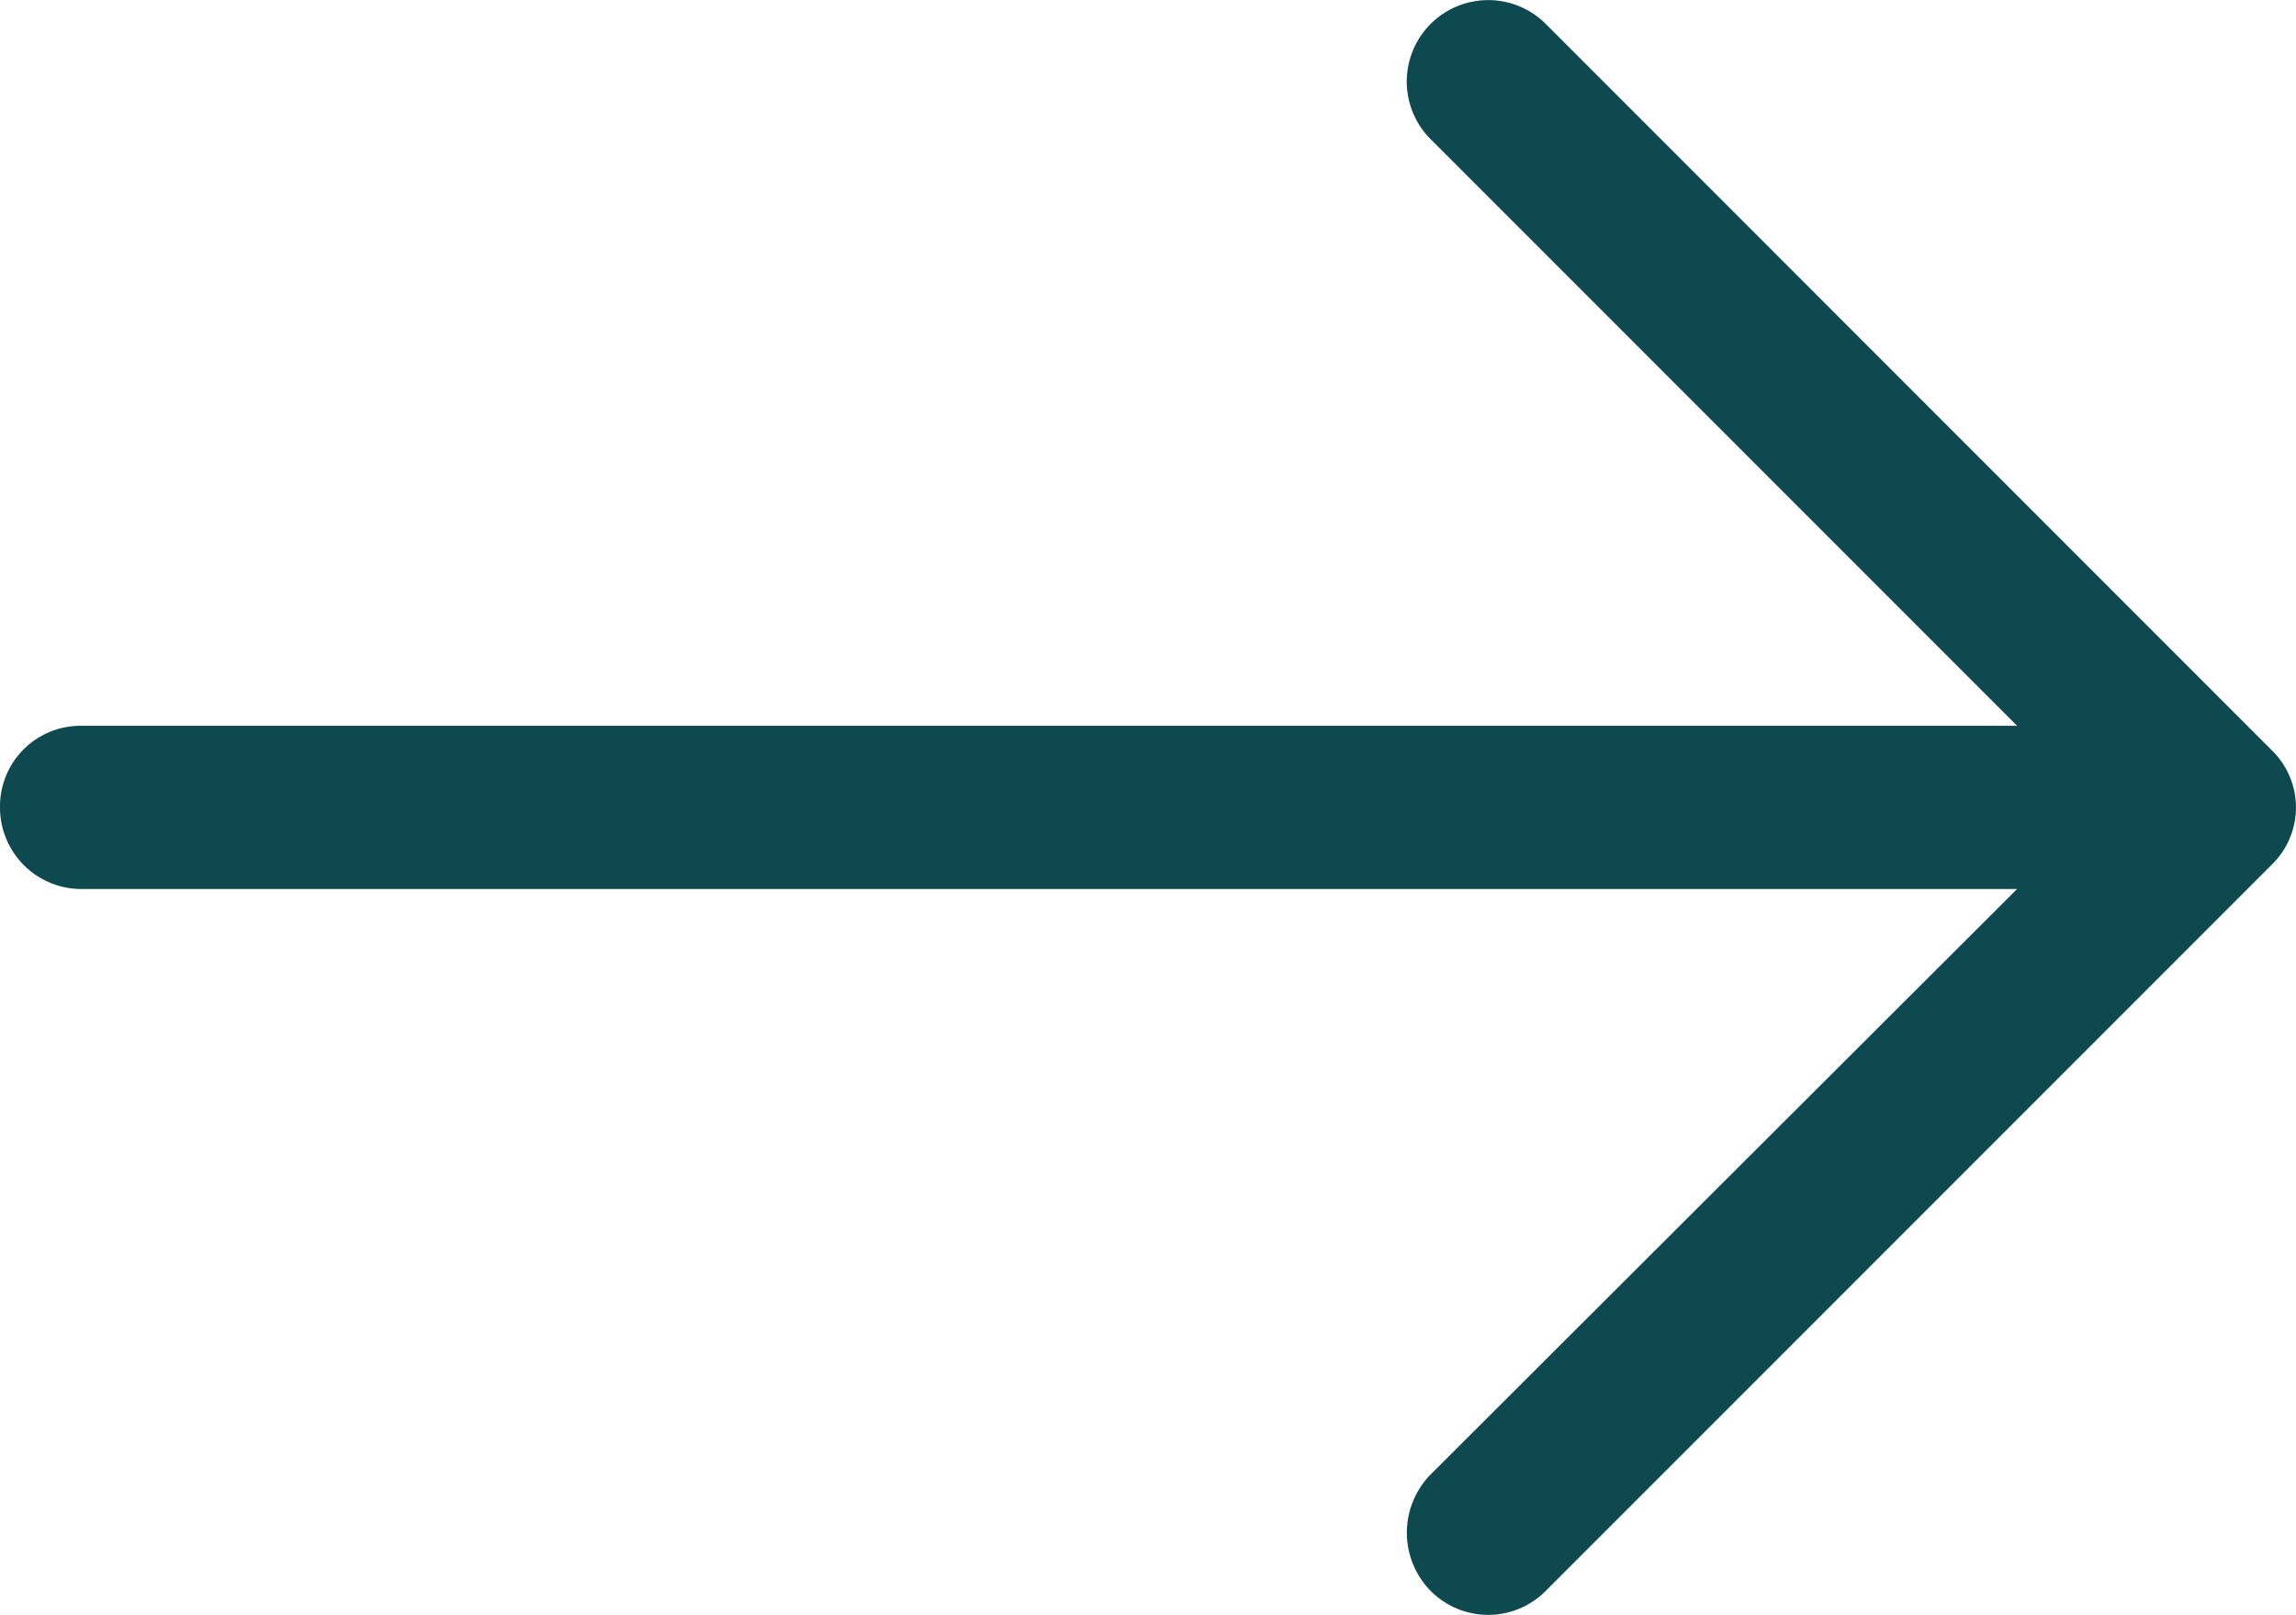
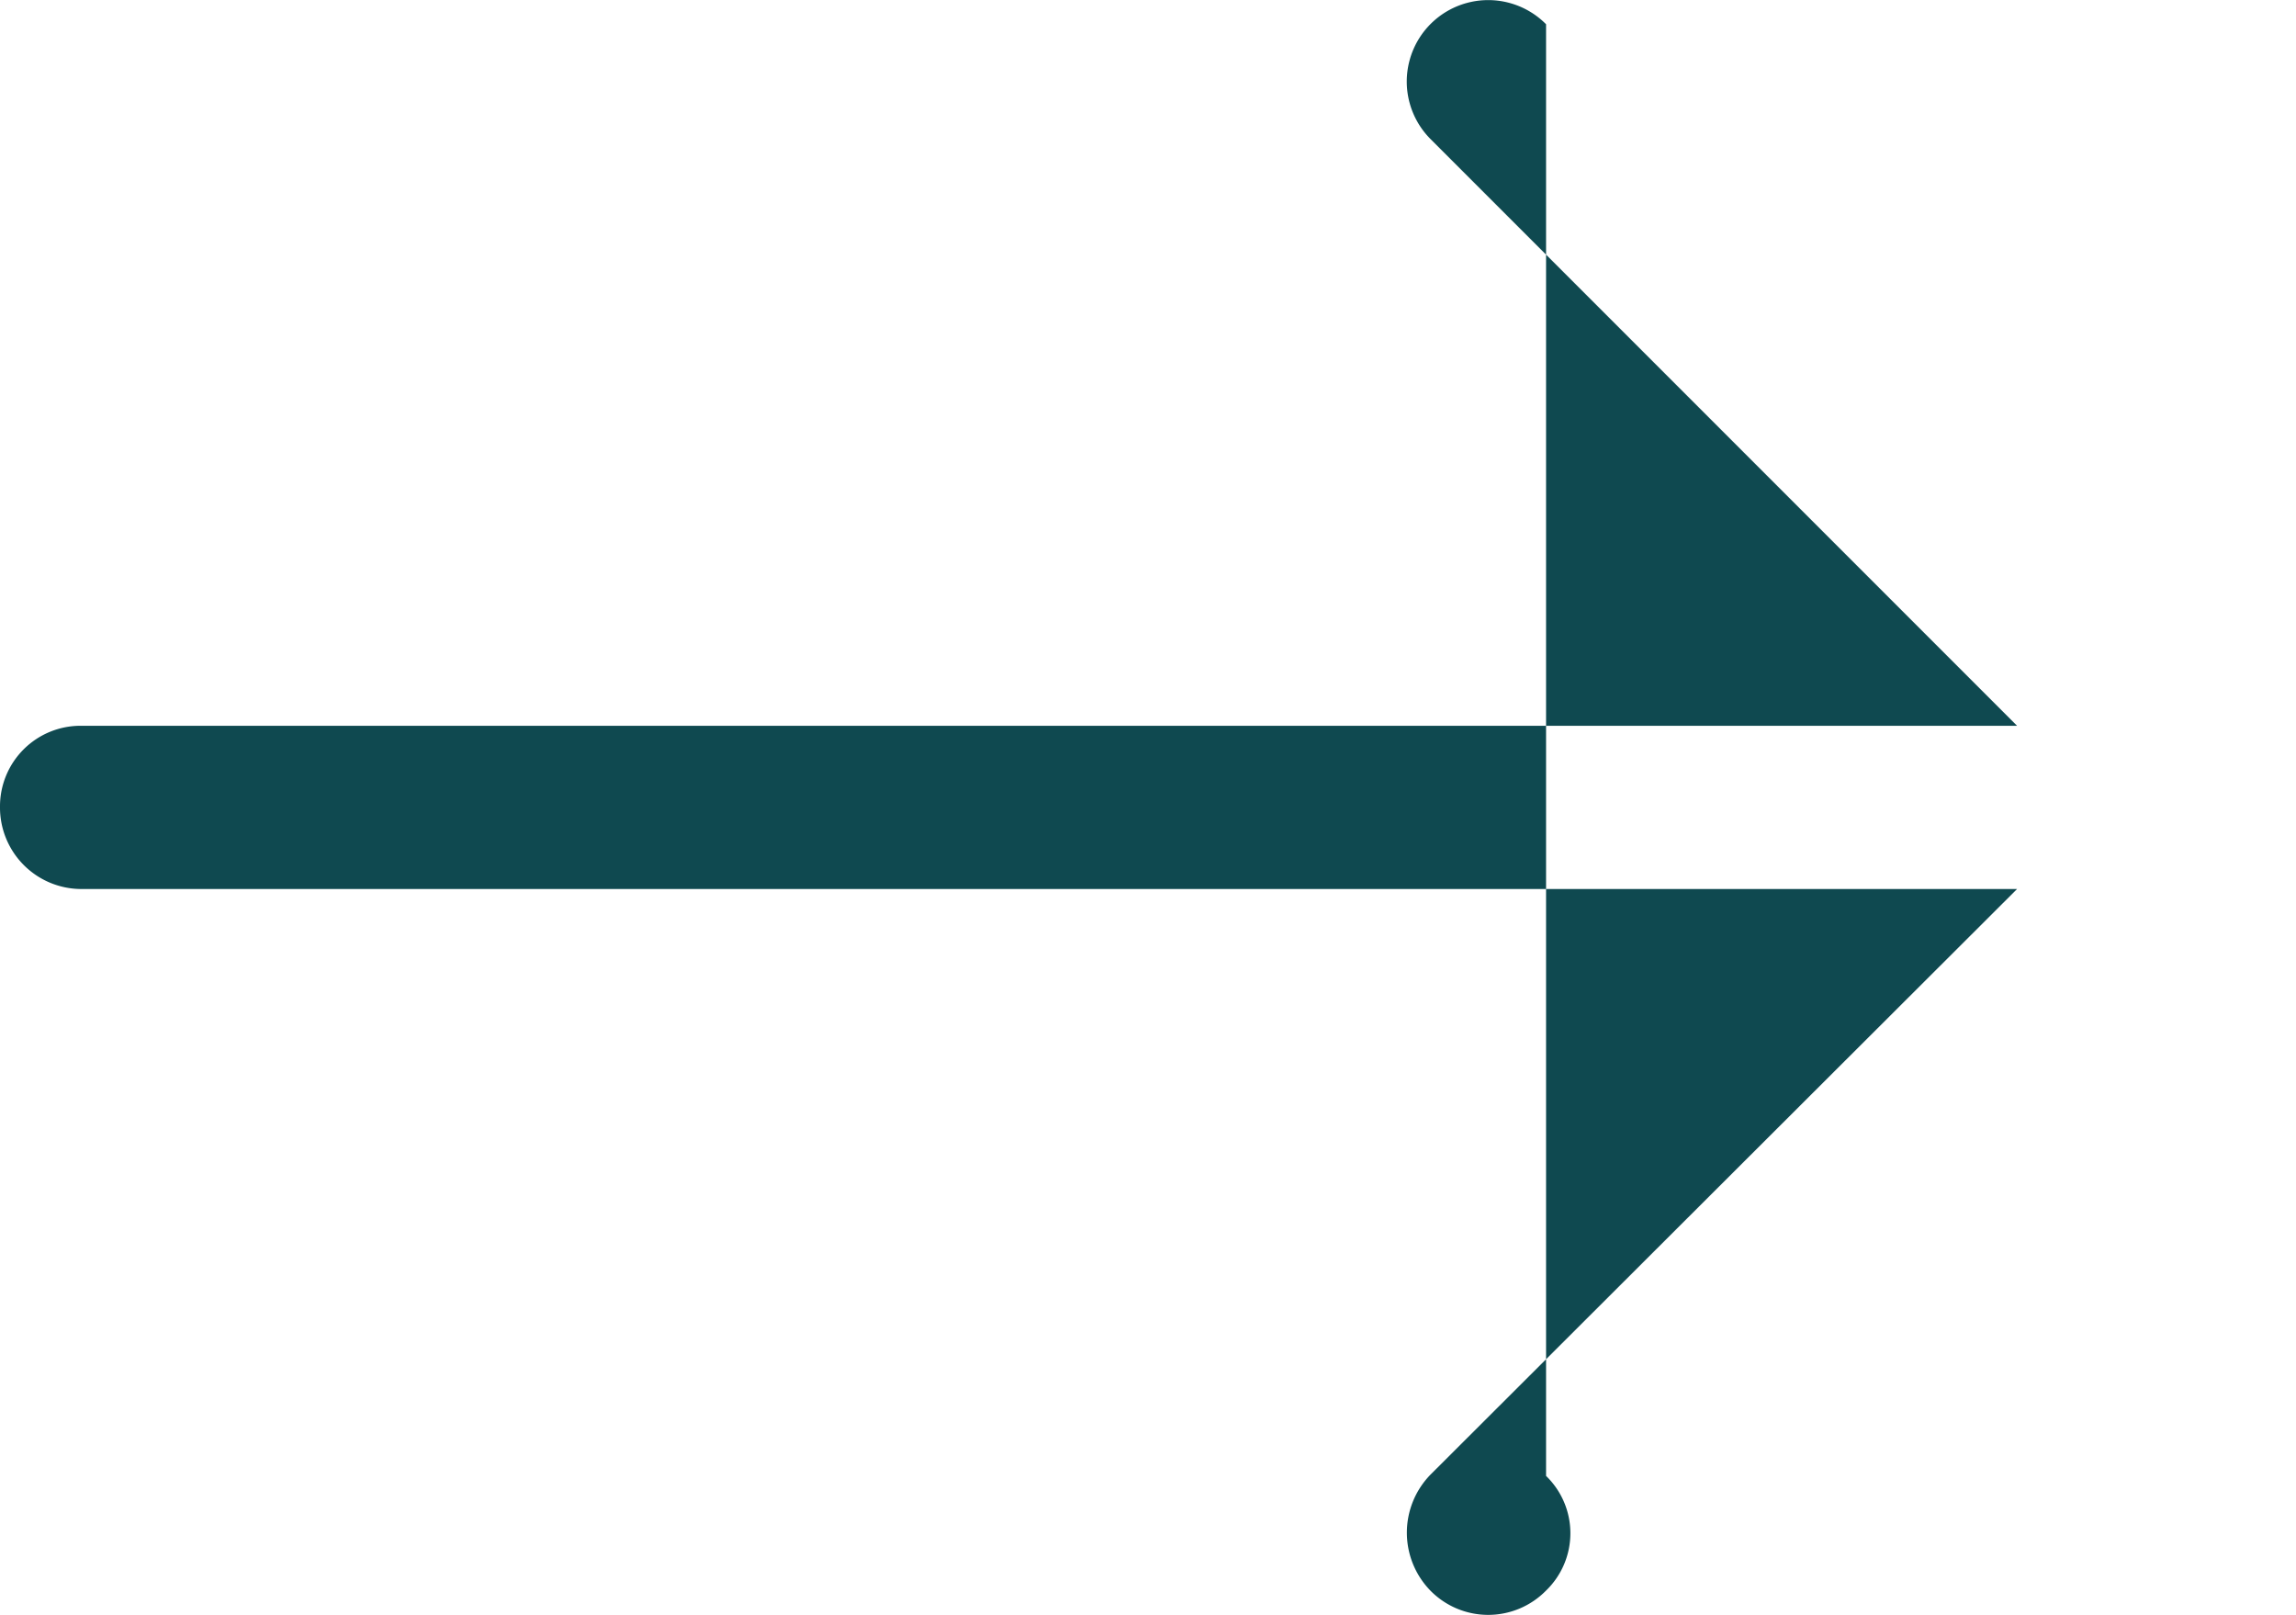
<svg xmlns="http://www.w3.org/2000/svg" width="20.176" height="14.187" viewBox="0 0 20.176 14.187">
-   <path id="right-arrow-02" d="M13.586,4.887a.715.715,0,0,0-1.017,1.007l5.156,5.156H.712A.708.708,0,0,0,0,11.762a.716.716,0,0,0,.712.722H17.725L12.569,17.63a.73.73,0,0,0,0,1.017.712.712,0,0,0,1.017,0l6.376-6.376a.7.7,0,0,0,0-1.007Z" transform="translate(0 -4.674)" fill="#0f4950" />
+   <path id="right-arrow-02" d="M13.586,4.887a.715.715,0,0,0-1.017,1.007l5.156,5.156H.712A.708.708,0,0,0,0,11.762a.716.716,0,0,0,.712.722H17.725L12.569,17.63a.73.73,0,0,0,0,1.017.712.712,0,0,0,1.017,0a.7.7,0,0,0,0-1.007Z" transform="translate(0 -4.674)" fill="#0f4950" />
</svg>